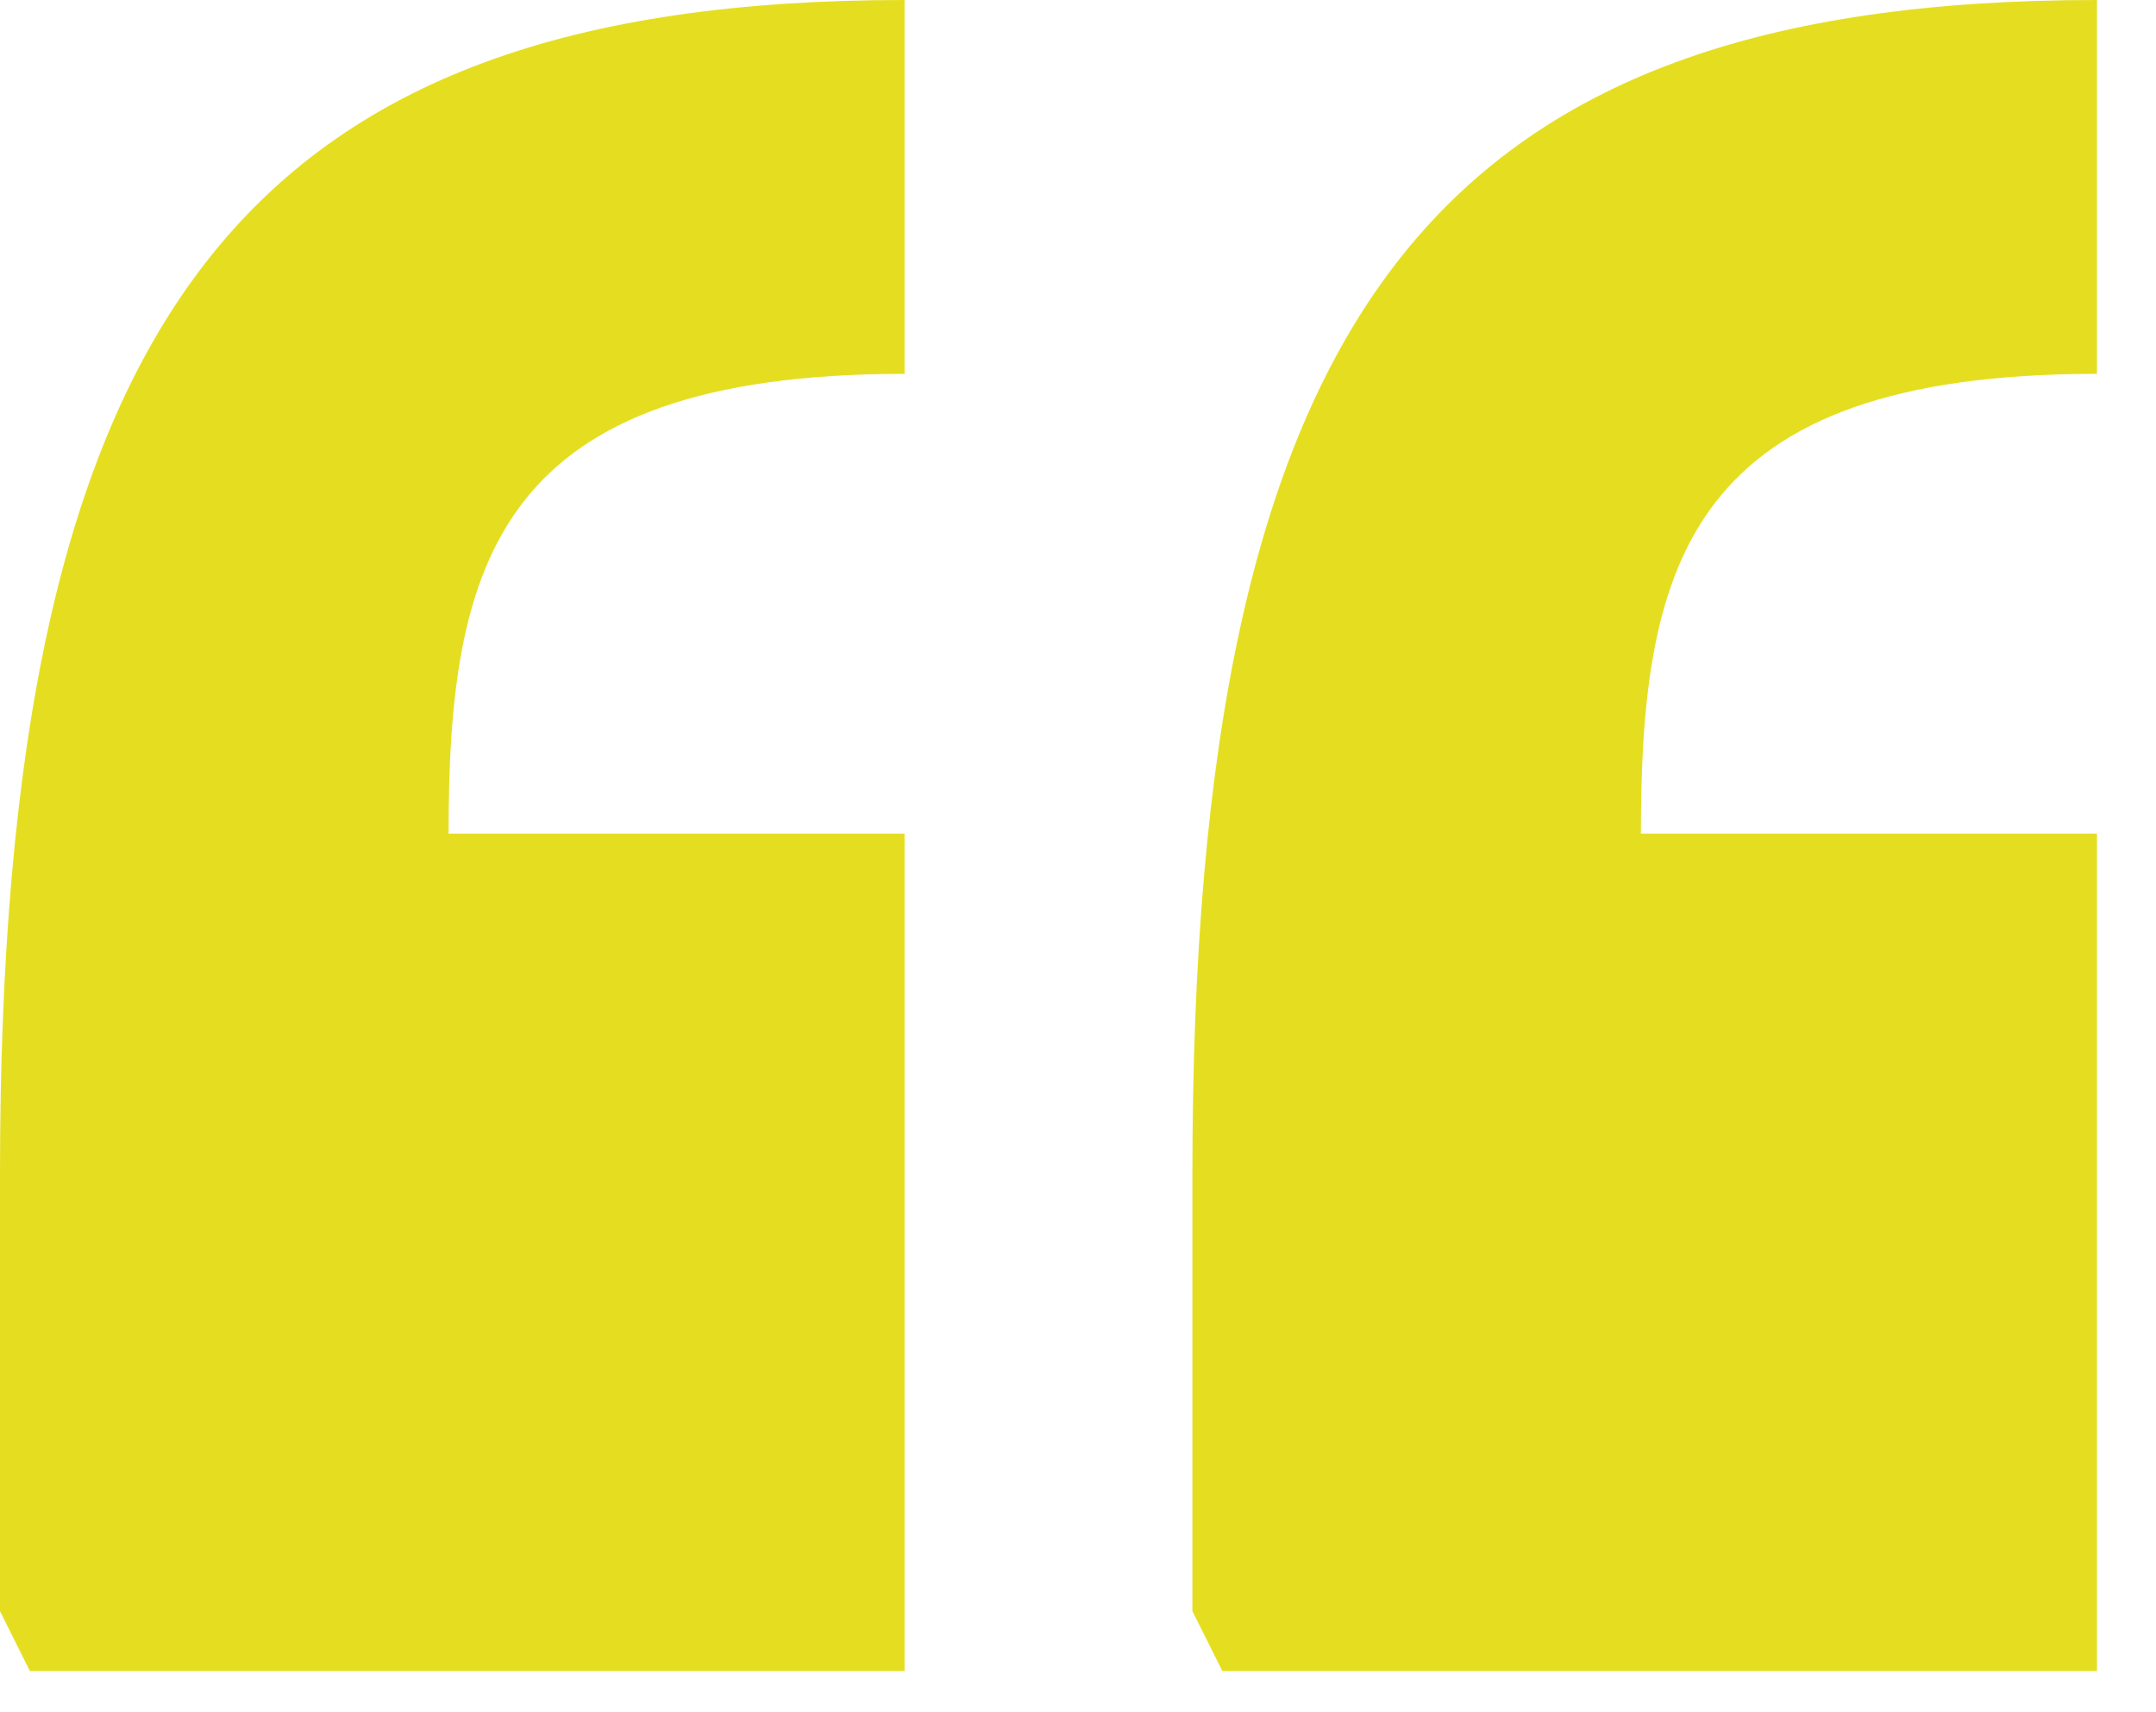
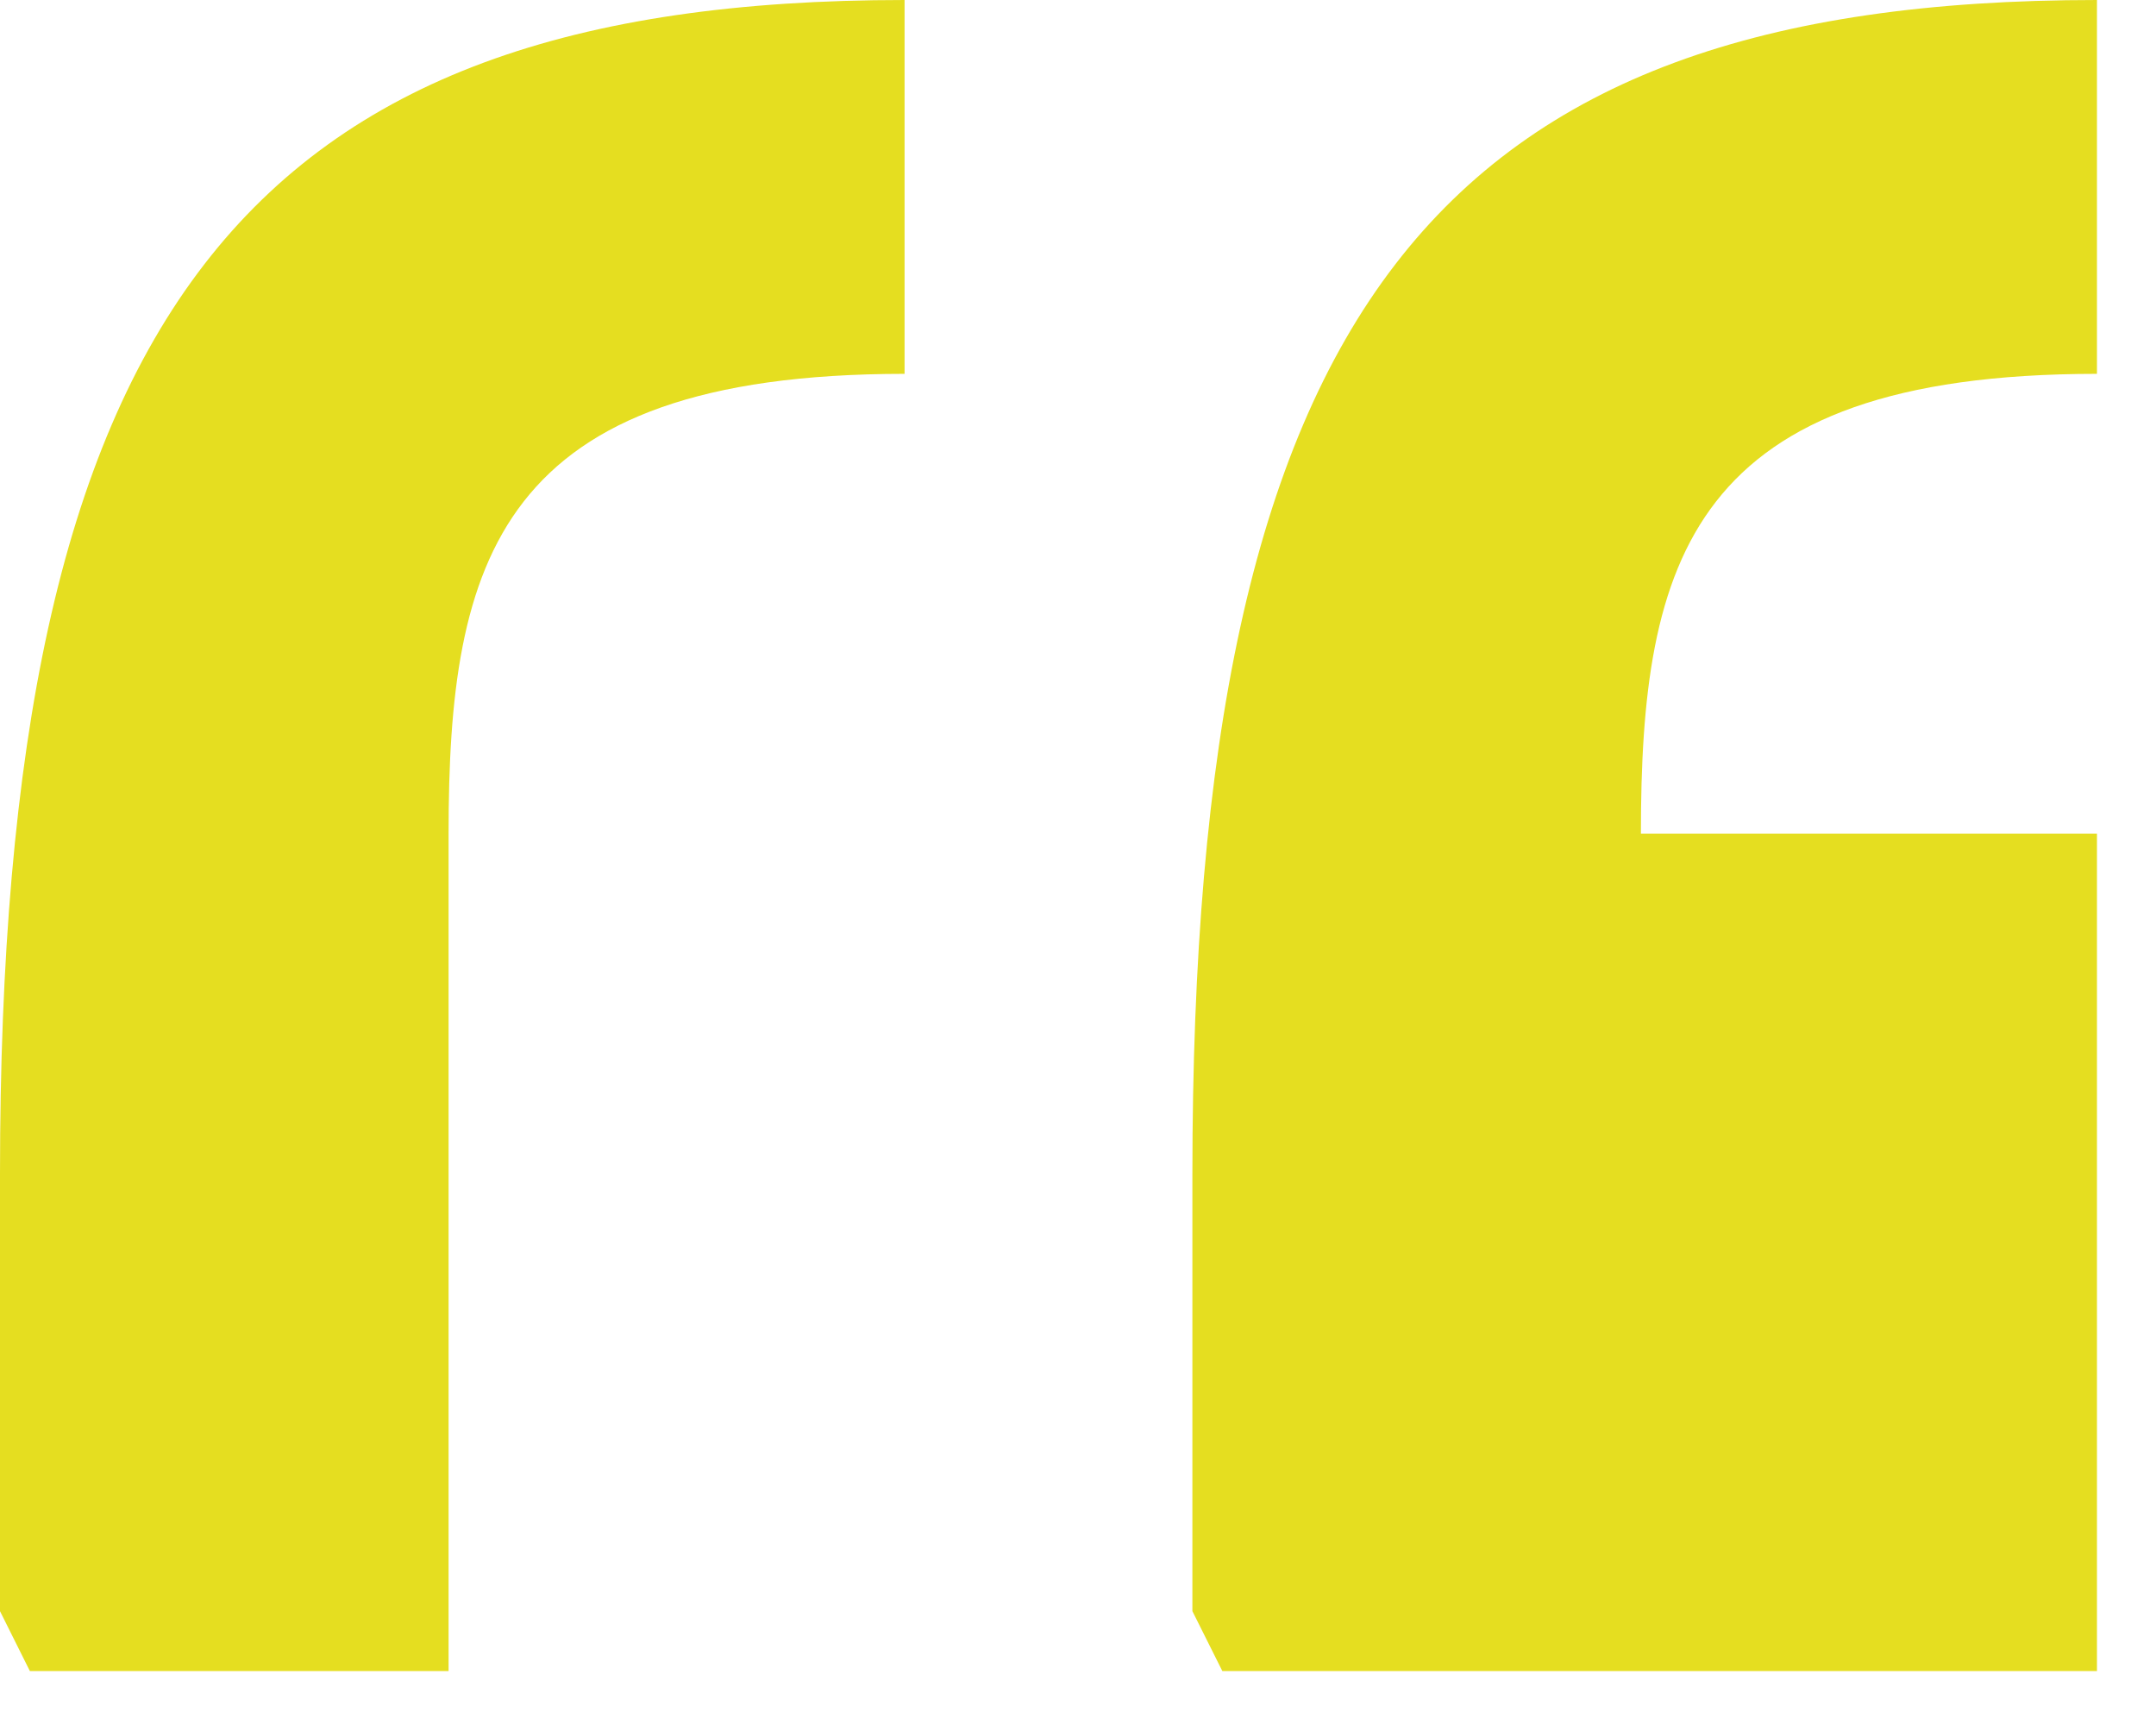
<svg xmlns="http://www.w3.org/2000/svg" width="34" height="27" viewBox="0 0 34 27" fill="none">
-   <path fill-rule="evenodd" clip-rule="evenodd" d="M19.276 26.35C18.804 25.406 18.804 25.406 18.804 25.406V18.51C18.804 4.952 22.577 0 33.069 0C33.069 5.895 33.069 5.895 33.069 5.895C26.644 5.895 25.877 8.842 25.877 13.146C33.069 13.146 33.069 13.146 33.069 13.146V26.35H19.276ZM0.471 26.35C-0 25.406 1.04319e-09 25.406 1.04319e-09 25.406V18.51C1.04319e-09 4.952 3.831 0 14.265 0C14.265 5.895 14.265 5.895 14.265 5.895C7.84 5.895 7.074 8.842 7.074 13.146C14.265 13.146 14.265 13.146 14.265 13.146V26.35H0.471Z" fill="#E5DE20" />
+   <path fill-rule="evenodd" clip-rule="evenodd" d="M19.276 26.35C18.804 25.406 18.804 25.406 18.804 25.406V18.51C18.804 4.952 22.577 0 33.069 0C33.069 5.895 33.069 5.895 33.069 5.895C26.644 5.895 25.877 8.842 25.877 13.146C33.069 13.146 33.069 13.146 33.069 13.146V26.35H19.276ZM0.471 26.35C-0 25.406 1.04319e-09 25.406 1.04319e-09 25.406V18.51C1.04319e-09 4.952 3.831 0 14.265 0C14.265 5.895 14.265 5.895 14.265 5.895C7.84 5.895 7.074 8.842 7.074 13.146V26.35H0.471Z" fill="#E5DE20" />
</svg>